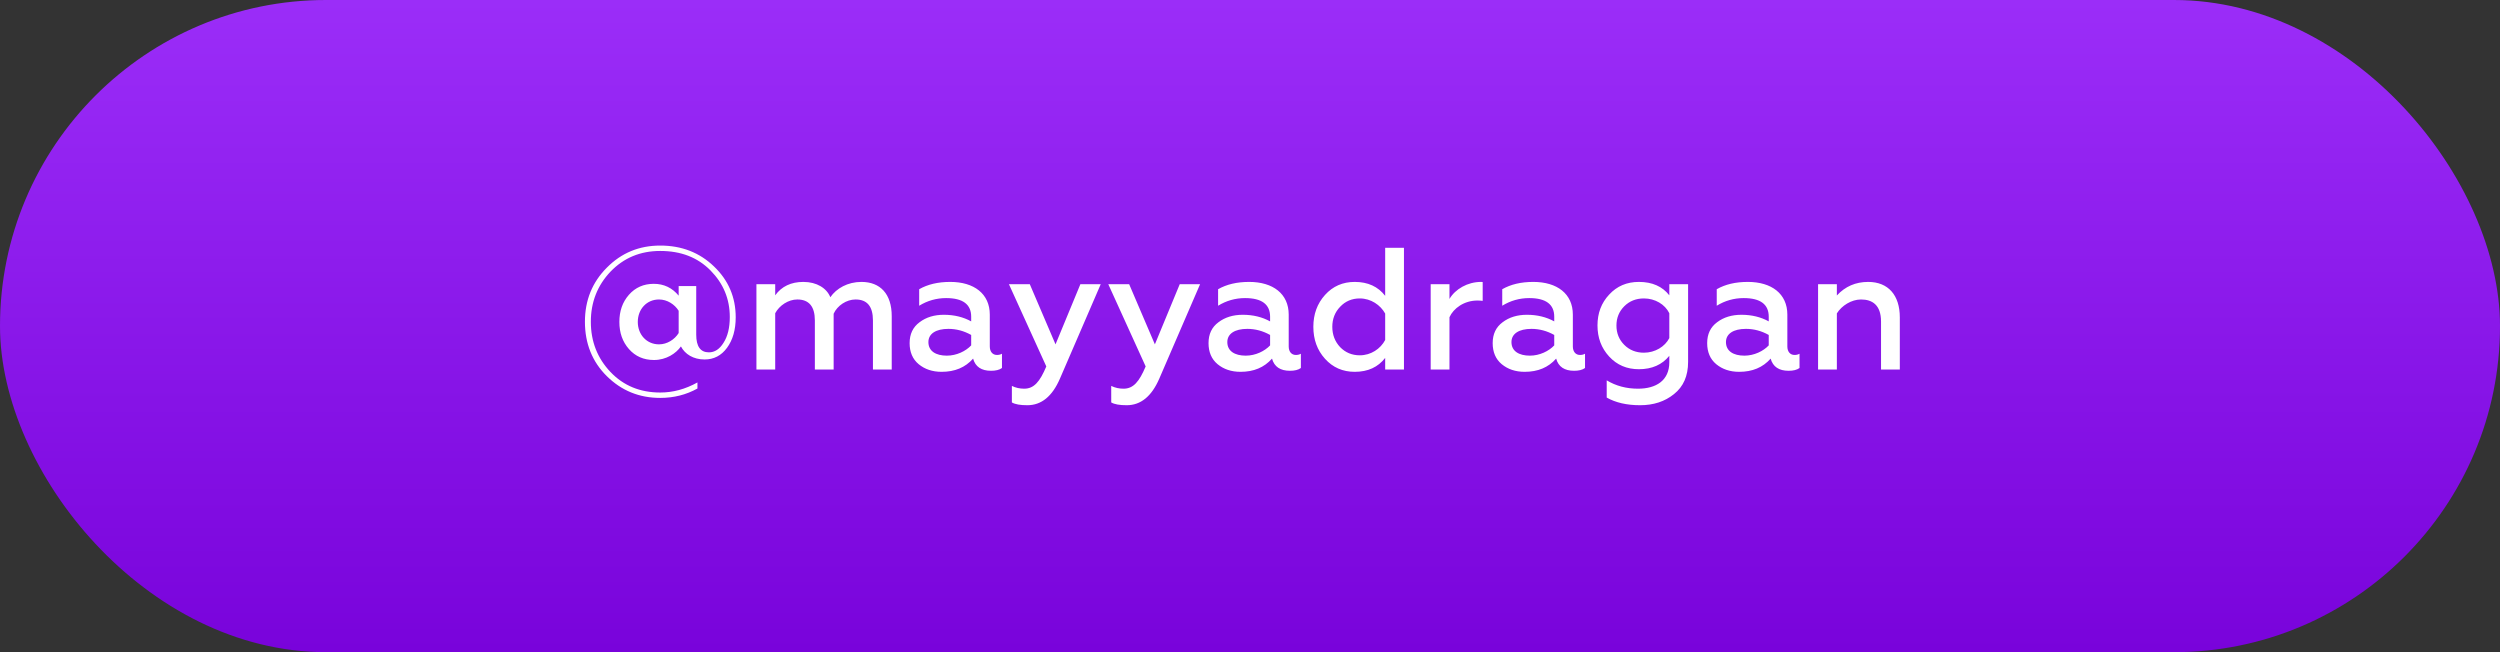
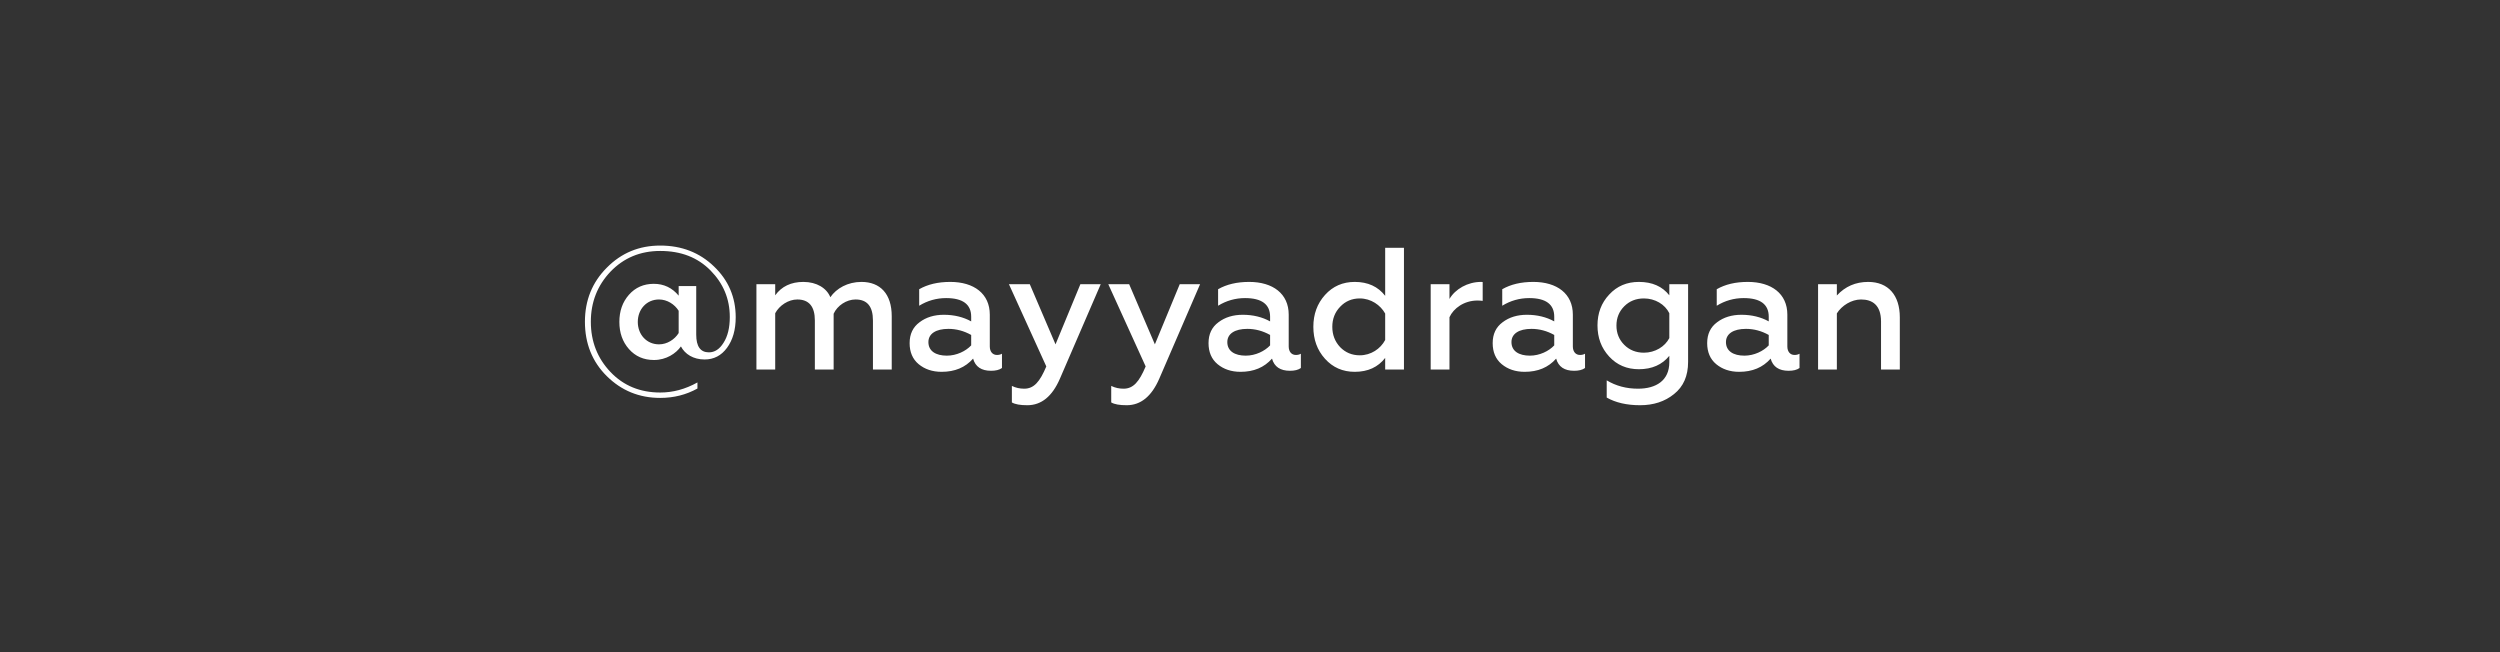
<svg xmlns="http://www.w3.org/2000/svg" width="230" height="60" viewBox="0 0 230 60" fill="none">
  <rect x="0" y="0" width="230" height="60" fill="#333333" stroke="none" />
-   <rect width="230" height="60" rx="30" fill="url(#paint0_linear)" />
  <path d="M60.741 36.608C61.989 36.608 63.125 36.32 64.165 35.744V35.184C63.045 35.808 61.909 36.112 60.741 36.112C58.901 36.112 57.365 35.488 56.165 34.224C54.965 32.96 54.357 31.424 54.357 29.6C54.357 27.792 54.965 26.256 56.165 24.992C57.381 23.728 58.901 23.088 60.741 23.088C62.645 23.088 64.181 23.68 65.365 24.88C66.549 26.08 67.141 27.504 67.141 29.168C67.141 30.144 66.949 30.944 66.565 31.536C66.197 32.128 65.749 32.416 65.221 32.416C64.437 32.416 64.053 31.872 64.053 30.784V26.32H62.437V27.2C61.845 26.48 61.077 26.112 60.149 26.112C59.221 26.112 58.453 26.448 57.861 27.12C57.269 27.792 56.981 28.624 56.981 29.616C56.981 30.608 57.269 31.44 57.861 32.112C58.453 32.784 59.221 33.12 60.165 33.12C61.301 33.12 62.197 32.512 62.645 31.872C63.013 32.576 63.781 33.072 64.821 33.072C65.669 33.072 66.357 32.72 66.885 32C67.413 31.28 67.685 30.352 67.685 29.184C67.685 27.344 67.013 25.776 65.685 24.512C64.357 23.232 62.709 22.592 60.741 22.592C58.805 22.592 57.173 23.264 55.829 24.624C54.485 25.968 53.813 27.632 53.813 29.6C53.813 31.6 54.485 33.28 55.829 34.608C57.173 35.936 58.805 36.608 60.741 36.608ZM60.629 31.68C59.493 31.68 58.677 30.784 58.677 29.616C58.677 28.448 59.493 27.552 60.629 27.552C61.381 27.552 62.069 28 62.437 28.592V30.64C62.069 31.232 61.381 31.68 60.629 31.68ZM71.319 34V28.816C71.703 28.096 72.535 27.552 73.351 27.552C74.423 27.552 74.967 28.192 74.967 29.488V34H76.695V28.864C77.031 28.112 77.879 27.552 78.711 27.552C79.783 27.552 80.311 28.192 80.311 29.488V34H82.039V29.088C82.039 27.04 80.983 25.936 79.255 25.936C77.991 25.936 76.951 26.528 76.391 27.344C76.055 26.512 75.143 25.936 73.911 25.936C72.775 25.936 71.911 26.352 71.319 27.168V26.144H69.591V34H71.319ZM91.717 32.656C91.333 32.656 91.061 32.368 91.061 31.872V28.944C91.061 27.024 89.605 25.936 87.429 25.936C86.293 25.936 85.349 26.16 84.565 26.608V28.128C85.317 27.664 86.149 27.424 87.045 27.424C88.581 27.424 89.349 28 89.349 29.136V29.568C88.629 29.168 87.781 28.96 86.837 28.96C85.957 28.96 85.205 29.184 84.597 29.648C83.989 30.096 83.685 30.736 83.685 31.568C83.685 32.384 83.957 33.04 84.517 33.504C85.077 33.968 85.781 34.208 86.629 34.208C87.845 34.208 88.805 33.808 89.525 32.992C89.733 33.744 90.293 34.112 91.173 34.112C91.605 34.112 91.941 34.032 92.181 33.856V32.544C92.037 32.624 91.893 32.656 91.717 32.656ZM89.349 31.776C88.853 32.304 88.005 32.72 87.109 32.72C86.101 32.72 85.413 32.304 85.413 31.472C85.413 30.704 86.101 30.256 87.253 30.256C87.989 30.256 88.693 30.448 89.349 30.816V31.776ZM94.516 37.28C95.812 37.28 96.804 36.464 97.508 34.848L101.268 26.144H99.396L97.108 31.68L94.74 26.144H92.82L96.26 33.712C95.668 35.12 95.124 35.76 94.228 35.76C93.828 35.76 93.444 35.68 93.092 35.504V37.024C93.396 37.2 93.86 37.28 94.516 37.28ZM103.657 37.28C104.953 37.28 105.945 36.464 106.649 34.848L110.409 26.144H108.537L106.249 31.68L103.881 26.144H101.961L105.401 33.712C104.809 35.12 104.265 35.76 103.369 35.76C102.969 35.76 102.585 35.68 102.233 35.504V37.024C102.537 37.2 103.001 37.28 103.657 37.28ZM119.217 32.656C118.833 32.656 118.561 32.368 118.561 31.872V28.944C118.561 27.024 117.105 25.936 114.929 25.936C113.793 25.936 112.849 26.16 112.065 26.608V28.128C112.817 27.664 113.649 27.424 114.545 27.424C116.081 27.424 116.849 28 116.849 29.136V29.568C116.129 29.168 115.281 28.96 114.337 28.96C113.457 28.96 112.705 29.184 112.097 29.648C111.489 30.096 111.185 30.736 111.185 31.568C111.185 32.384 111.457 33.04 112.017 33.504C112.577 33.968 113.281 34.208 114.129 34.208C115.345 34.208 116.305 33.808 117.025 32.992C117.233 33.744 117.793 34.112 118.673 34.112C119.105 34.112 119.441 34.032 119.681 33.856V32.544C119.537 32.624 119.393 32.656 119.217 32.656ZM116.849 31.776C116.353 32.304 115.505 32.72 114.609 32.72C113.601 32.72 112.913 32.304 112.913 31.472C112.913 30.704 113.601 30.256 114.753 30.256C115.489 30.256 116.193 30.448 116.849 30.816V31.776ZM124.636 34.208C125.852 34.208 126.78 33.776 127.436 32.928V34H129.164V22.8H127.436V27.216C126.78 26.368 125.852 25.936 124.636 25.936C123.532 25.936 122.62 26.336 121.9 27.136C121.18 27.936 120.828 28.912 120.828 30.064C120.828 31.232 121.18 32.208 121.9 33.008C122.62 33.808 123.532 34.208 124.636 34.208ZM125.1 32.688C124.38 32.688 123.772 32.432 123.292 31.936C122.812 31.424 122.572 30.8 122.572 30.064C122.572 29.344 122.812 28.72 123.292 28.224C123.772 27.712 124.38 27.456 125.1 27.456C126.124 27.456 127.004 28.064 127.436 28.848V31.28C127.004 32.096 126.124 32.688 125.1 32.688ZM133.351 34V29.184C133.719 28.368 134.695 27.648 135.927 27.648C136.103 27.648 136.263 27.664 136.407 27.68V25.952C136.359 25.936 136.311 25.936 136.247 25.936C135.031 25.936 133.879 26.592 133.351 27.504V26.144H131.623V34H133.351ZM145.358 32.656C144.974 32.656 144.702 32.368 144.702 31.872V28.944C144.702 27.024 143.246 25.936 141.07 25.936C139.934 25.936 138.99 26.16 138.206 26.608V28.128C138.958 27.664 139.79 27.424 140.686 27.424C142.222 27.424 142.99 28 142.99 29.136V29.568C142.27 29.168 141.422 28.96 140.478 28.96C139.598 28.96 138.846 29.184 138.238 29.648C137.63 30.096 137.326 30.736 137.326 31.568C137.326 32.384 137.598 33.04 138.158 33.504C138.718 33.968 139.422 34.208 140.27 34.208C141.486 34.208 142.446 33.808 143.166 32.992C143.374 33.744 143.934 34.112 144.814 34.112C145.246 34.112 145.582 34.032 145.822 33.856V32.544C145.678 32.624 145.534 32.656 145.358 32.656ZM142.99 31.776C142.494 32.304 141.646 32.72 140.75 32.72C139.742 32.72 139.054 32.304 139.054 31.472C139.054 30.704 139.742 30.256 140.894 30.256C141.63 30.256 142.334 30.448 142.99 30.816V31.776ZM153.577 27.168C152.937 26.352 152.009 25.936 150.777 25.936C149.673 25.936 148.761 26.32 148.041 27.104C147.321 27.872 146.969 28.816 146.969 29.936C146.969 31.072 147.321 32.016 148.041 32.8C148.761 33.584 149.673 33.968 150.777 33.968C151.977 33.968 152.921 33.552 153.577 32.736V33.328C153.577 35.008 152.361 35.76 150.697 35.76C149.625 35.76 148.665 35.504 147.817 34.992V36.576C148.633 37.04 149.657 37.28 150.889 37.28C152.121 37.28 153.161 36.944 154.009 36.256C154.873 35.568 155.305 34.592 155.305 33.296V26.144H153.577V27.168ZM151.241 32.448C150.521 32.448 149.913 32.208 149.433 31.728C148.953 31.248 148.713 30.656 148.713 29.952C148.713 29.248 148.953 28.656 149.433 28.176C149.913 27.696 150.521 27.456 151.241 27.456C152.265 27.456 153.177 28 153.577 28.816V31.104C153.177 31.888 152.265 32.448 151.241 32.448ZM165.092 32.656C164.708 32.656 164.436 32.368 164.436 31.872V28.944C164.436 27.024 162.98 25.936 160.804 25.936C159.668 25.936 158.724 26.16 157.94 26.608V28.128C158.692 27.664 159.524 27.424 160.42 27.424C161.956 27.424 162.724 28 162.724 29.136V29.568C162.004 29.168 161.156 28.96 160.212 28.96C159.332 28.96 158.58 29.184 157.972 29.648C157.364 30.096 157.06 30.736 157.06 31.568C157.06 32.384 157.332 33.04 157.892 33.504C158.452 33.968 159.156 34.208 160.004 34.208C161.22 34.208 162.18 33.808 162.9 32.992C163.108 33.744 163.668 34.112 164.548 34.112C164.98 34.112 165.316 34.032 165.556 33.856V32.544C165.412 32.624 165.268 32.656 165.092 32.656ZM162.724 31.776C162.228 32.304 161.38 32.72 160.484 32.72C159.476 32.72 158.788 32.304 158.788 31.472C158.788 30.704 159.476 30.256 160.628 30.256C161.364 30.256 162.068 30.448 162.724 30.816V31.776ZM168.991 28.832C169.439 28.112 170.335 27.552 171.215 27.552C172.239 27.552 173.055 28.048 173.055 29.584V34H174.783V29.2C174.783 27.168 173.727 25.936 171.871 25.936C170.719 25.936 169.759 26.352 168.991 27.184V26.144H167.263V34H168.991V28.832Z" fill="white" />
  <defs>
    <linearGradient id="paint0_linear" x1="115" y1="0" x2="115" y2="60" gradientUnits="userSpaceOnUse">
      <stop stop-color="#9B2DF8" />
      <stop offset="1" stop-color="#7903DB" />
    </linearGradient>
  </defs>
</svg>